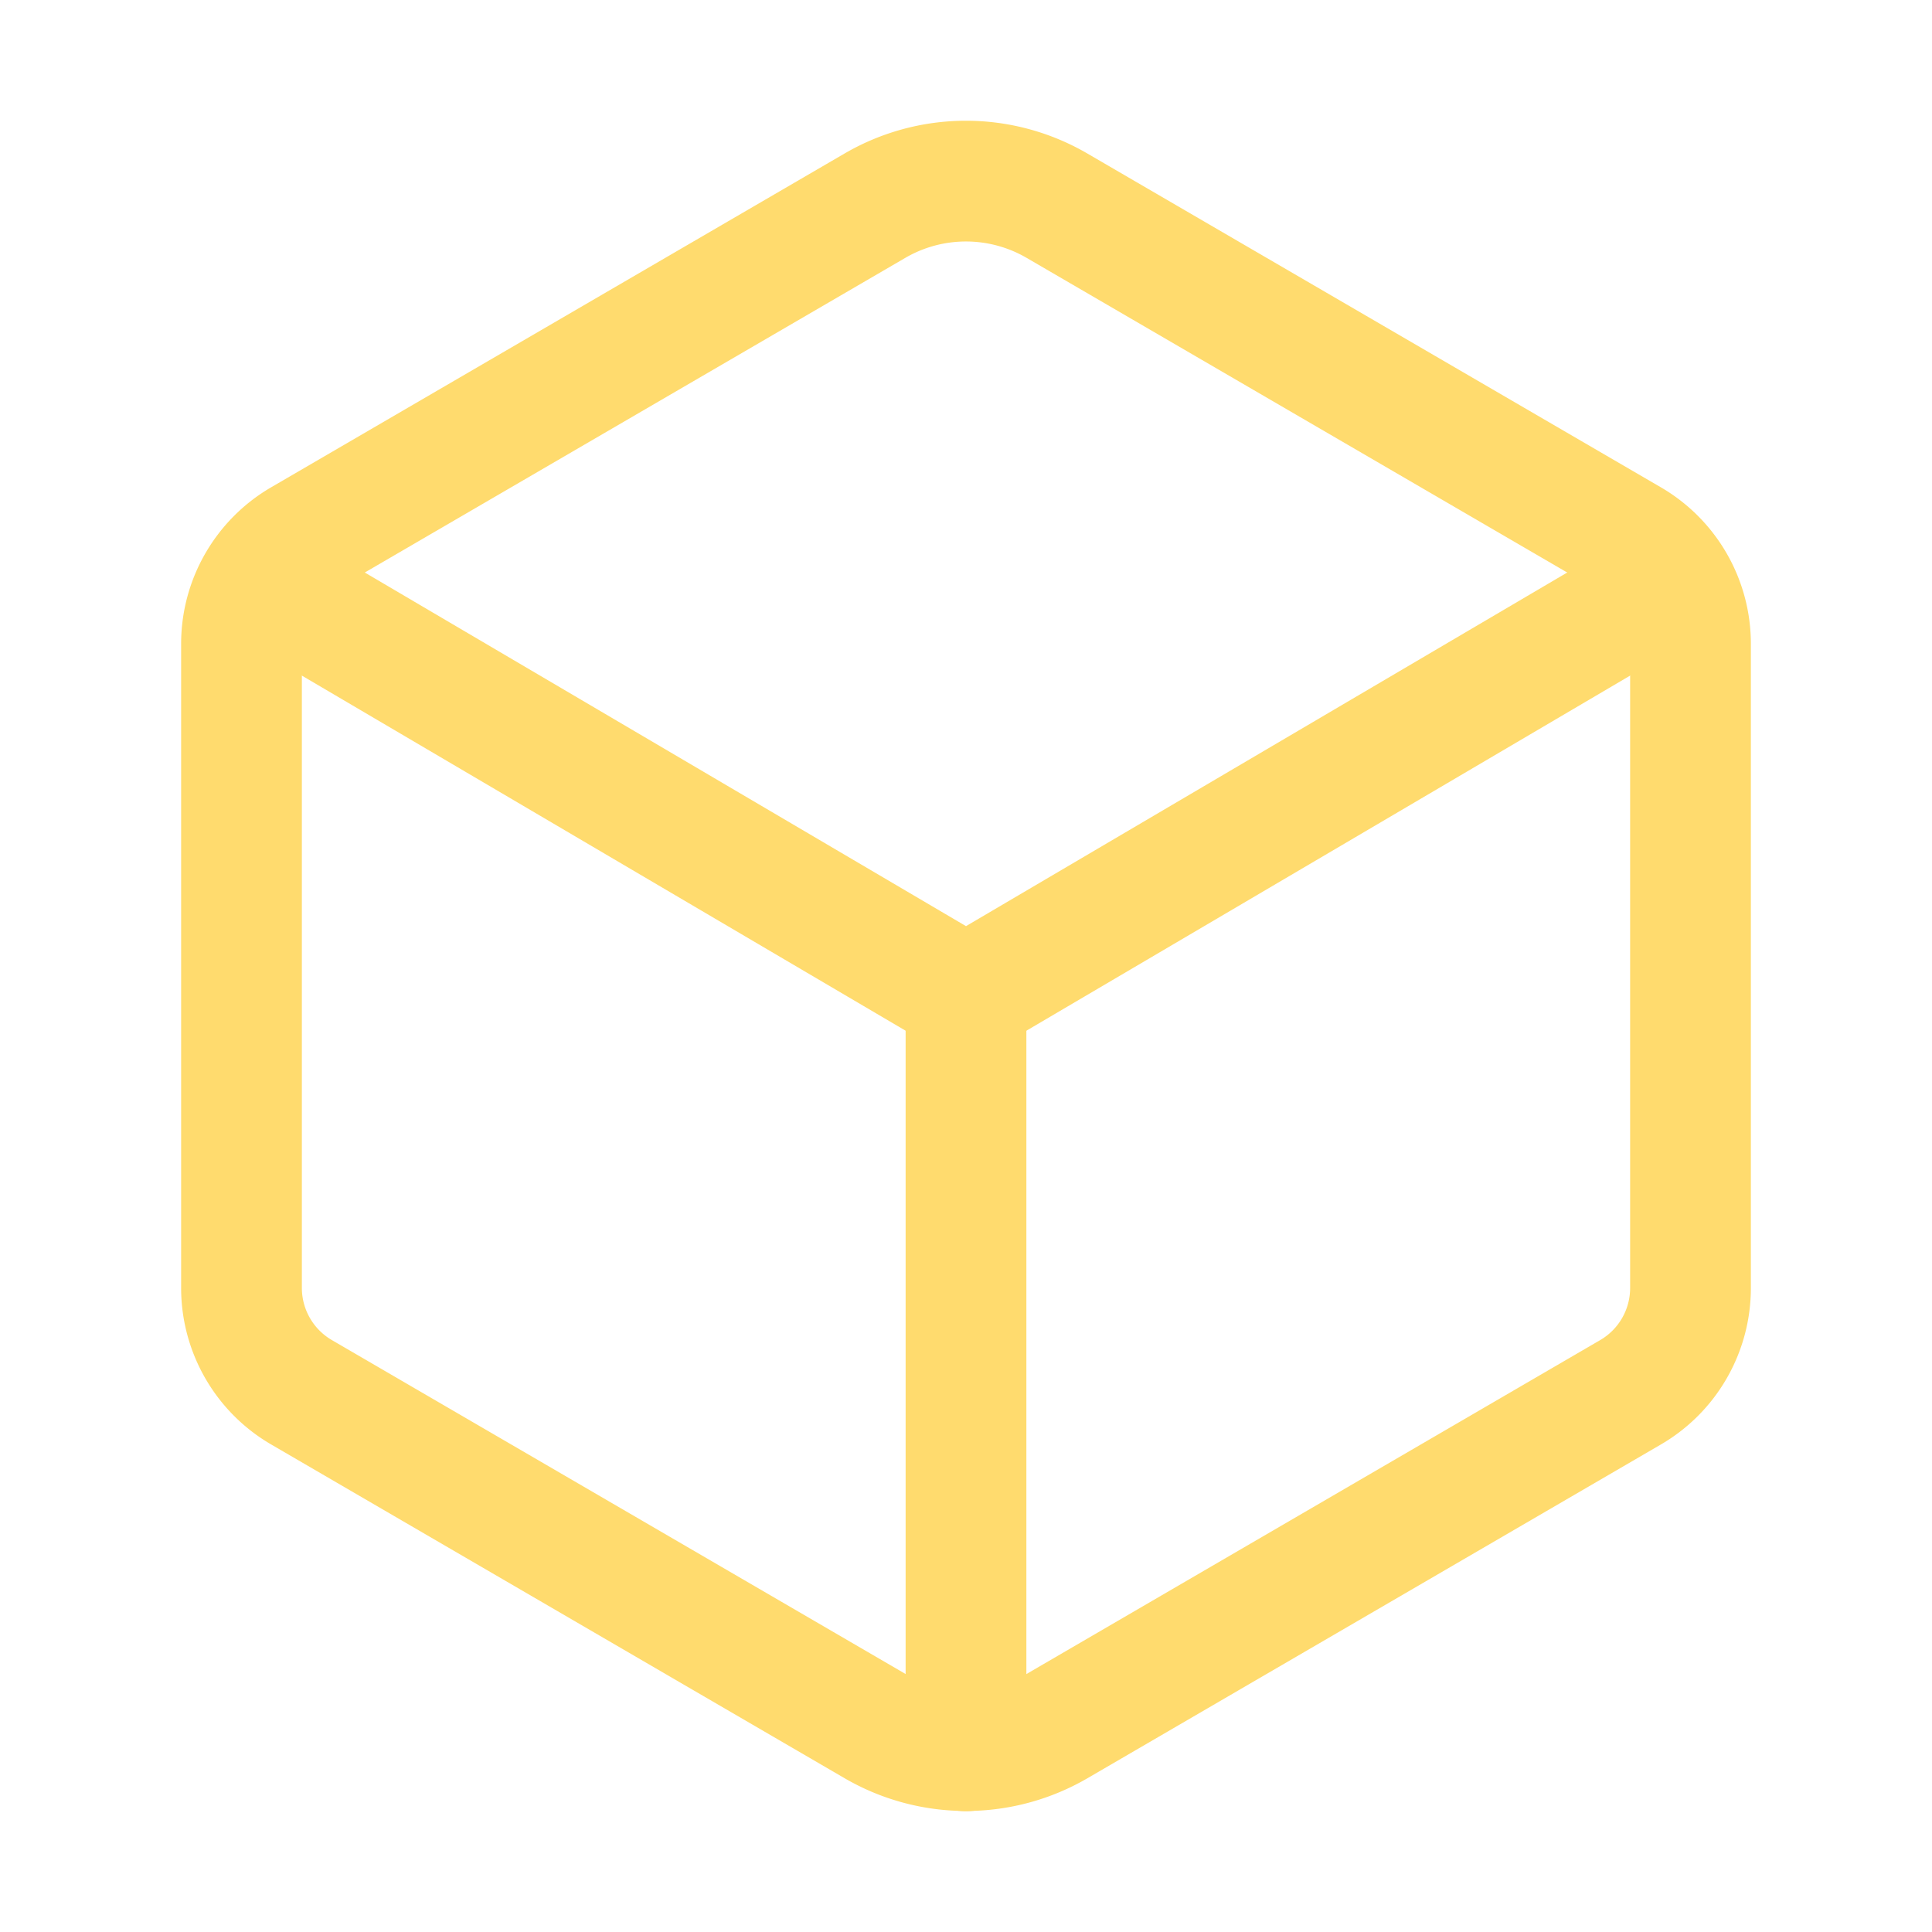
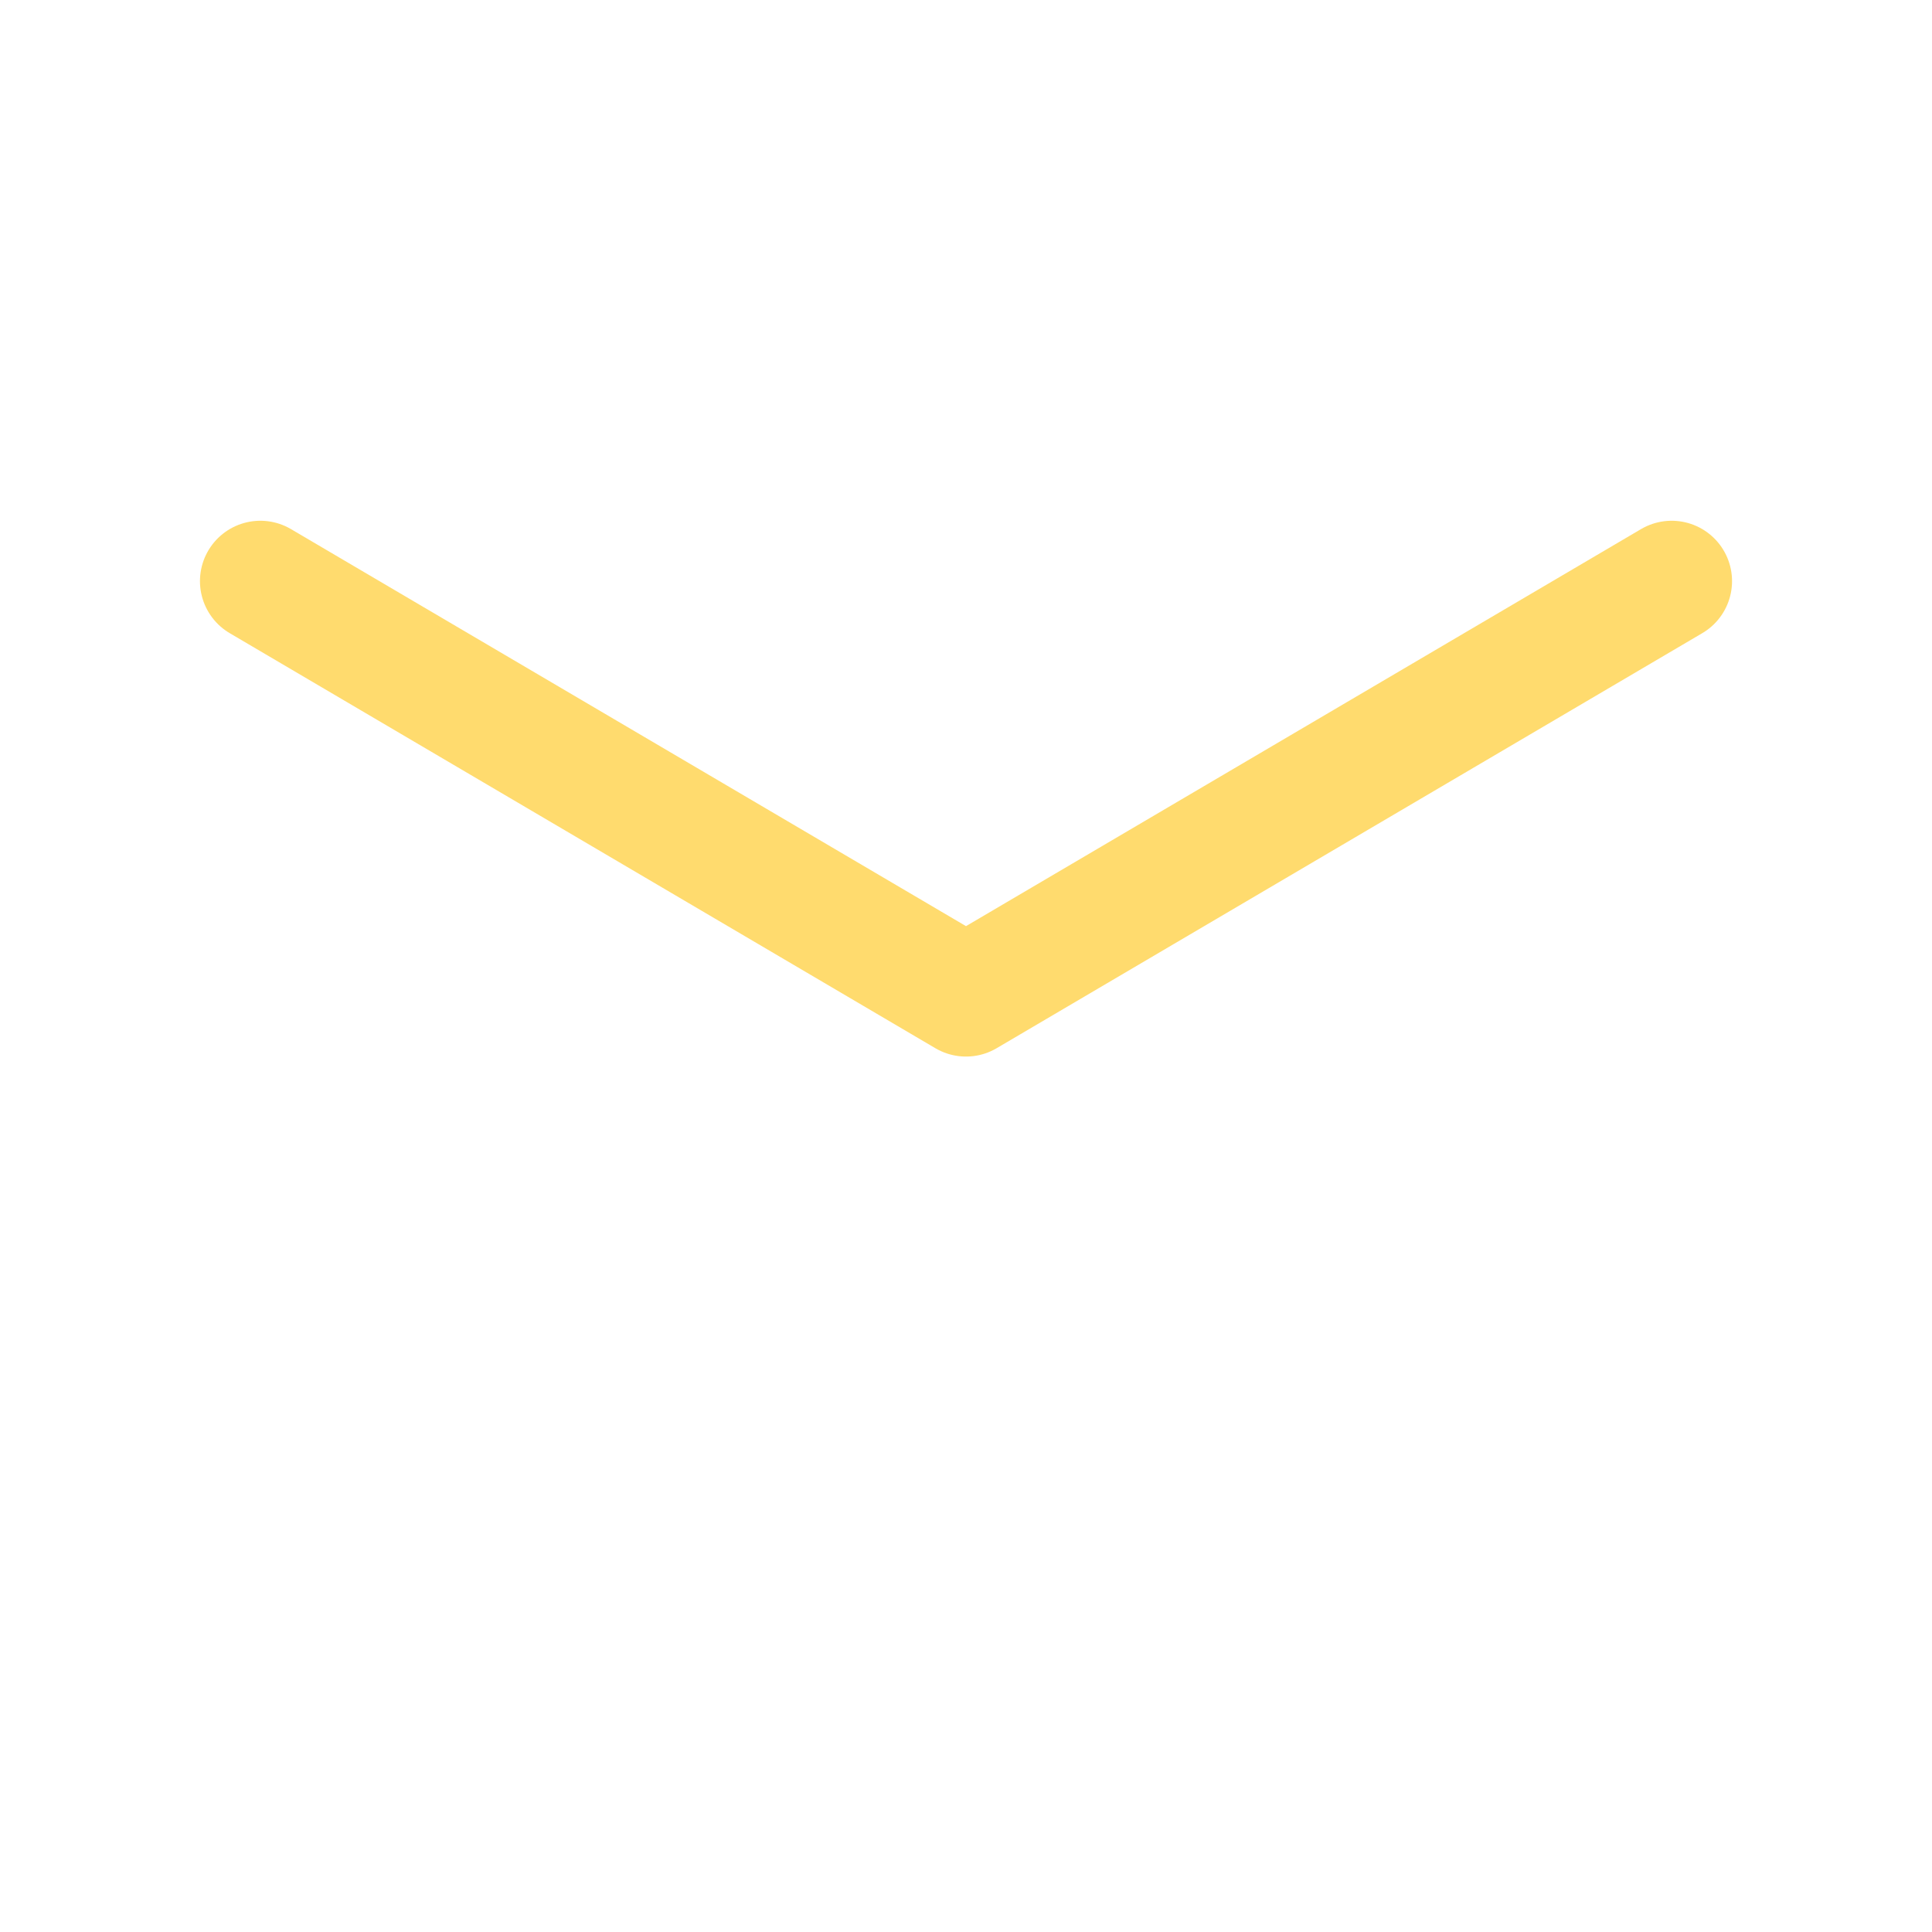
<svg xmlns="http://www.w3.org/2000/svg" width="46" height="46" fill="none" stroke="#ffdb6e" stroke-linecap="round" stroke-linejoin="round" stroke-width="1.5" viewBox="0 0 24 24">
-   <path d="M21 16V7.996a1.5 1.5 0 0 0-.745-1.294L13.13 2.555a2.247 2.247 0 0 0-2.261 0L3.745 6.702A1.5 1.5 0 0 0 3 7.996V16a1.5 1.5 0 0 0 .745 1.295l7.125 4.147a2.25 2.25 0 0 0 2.261 0l7.125-4.147A1.499 1.499 0 0 0 21 16Z" />
  <path d="M3.234 7.219 12 12.375l8.766-5.156" />
-   <path d="M12 21.75v-9.375" />
</svg>